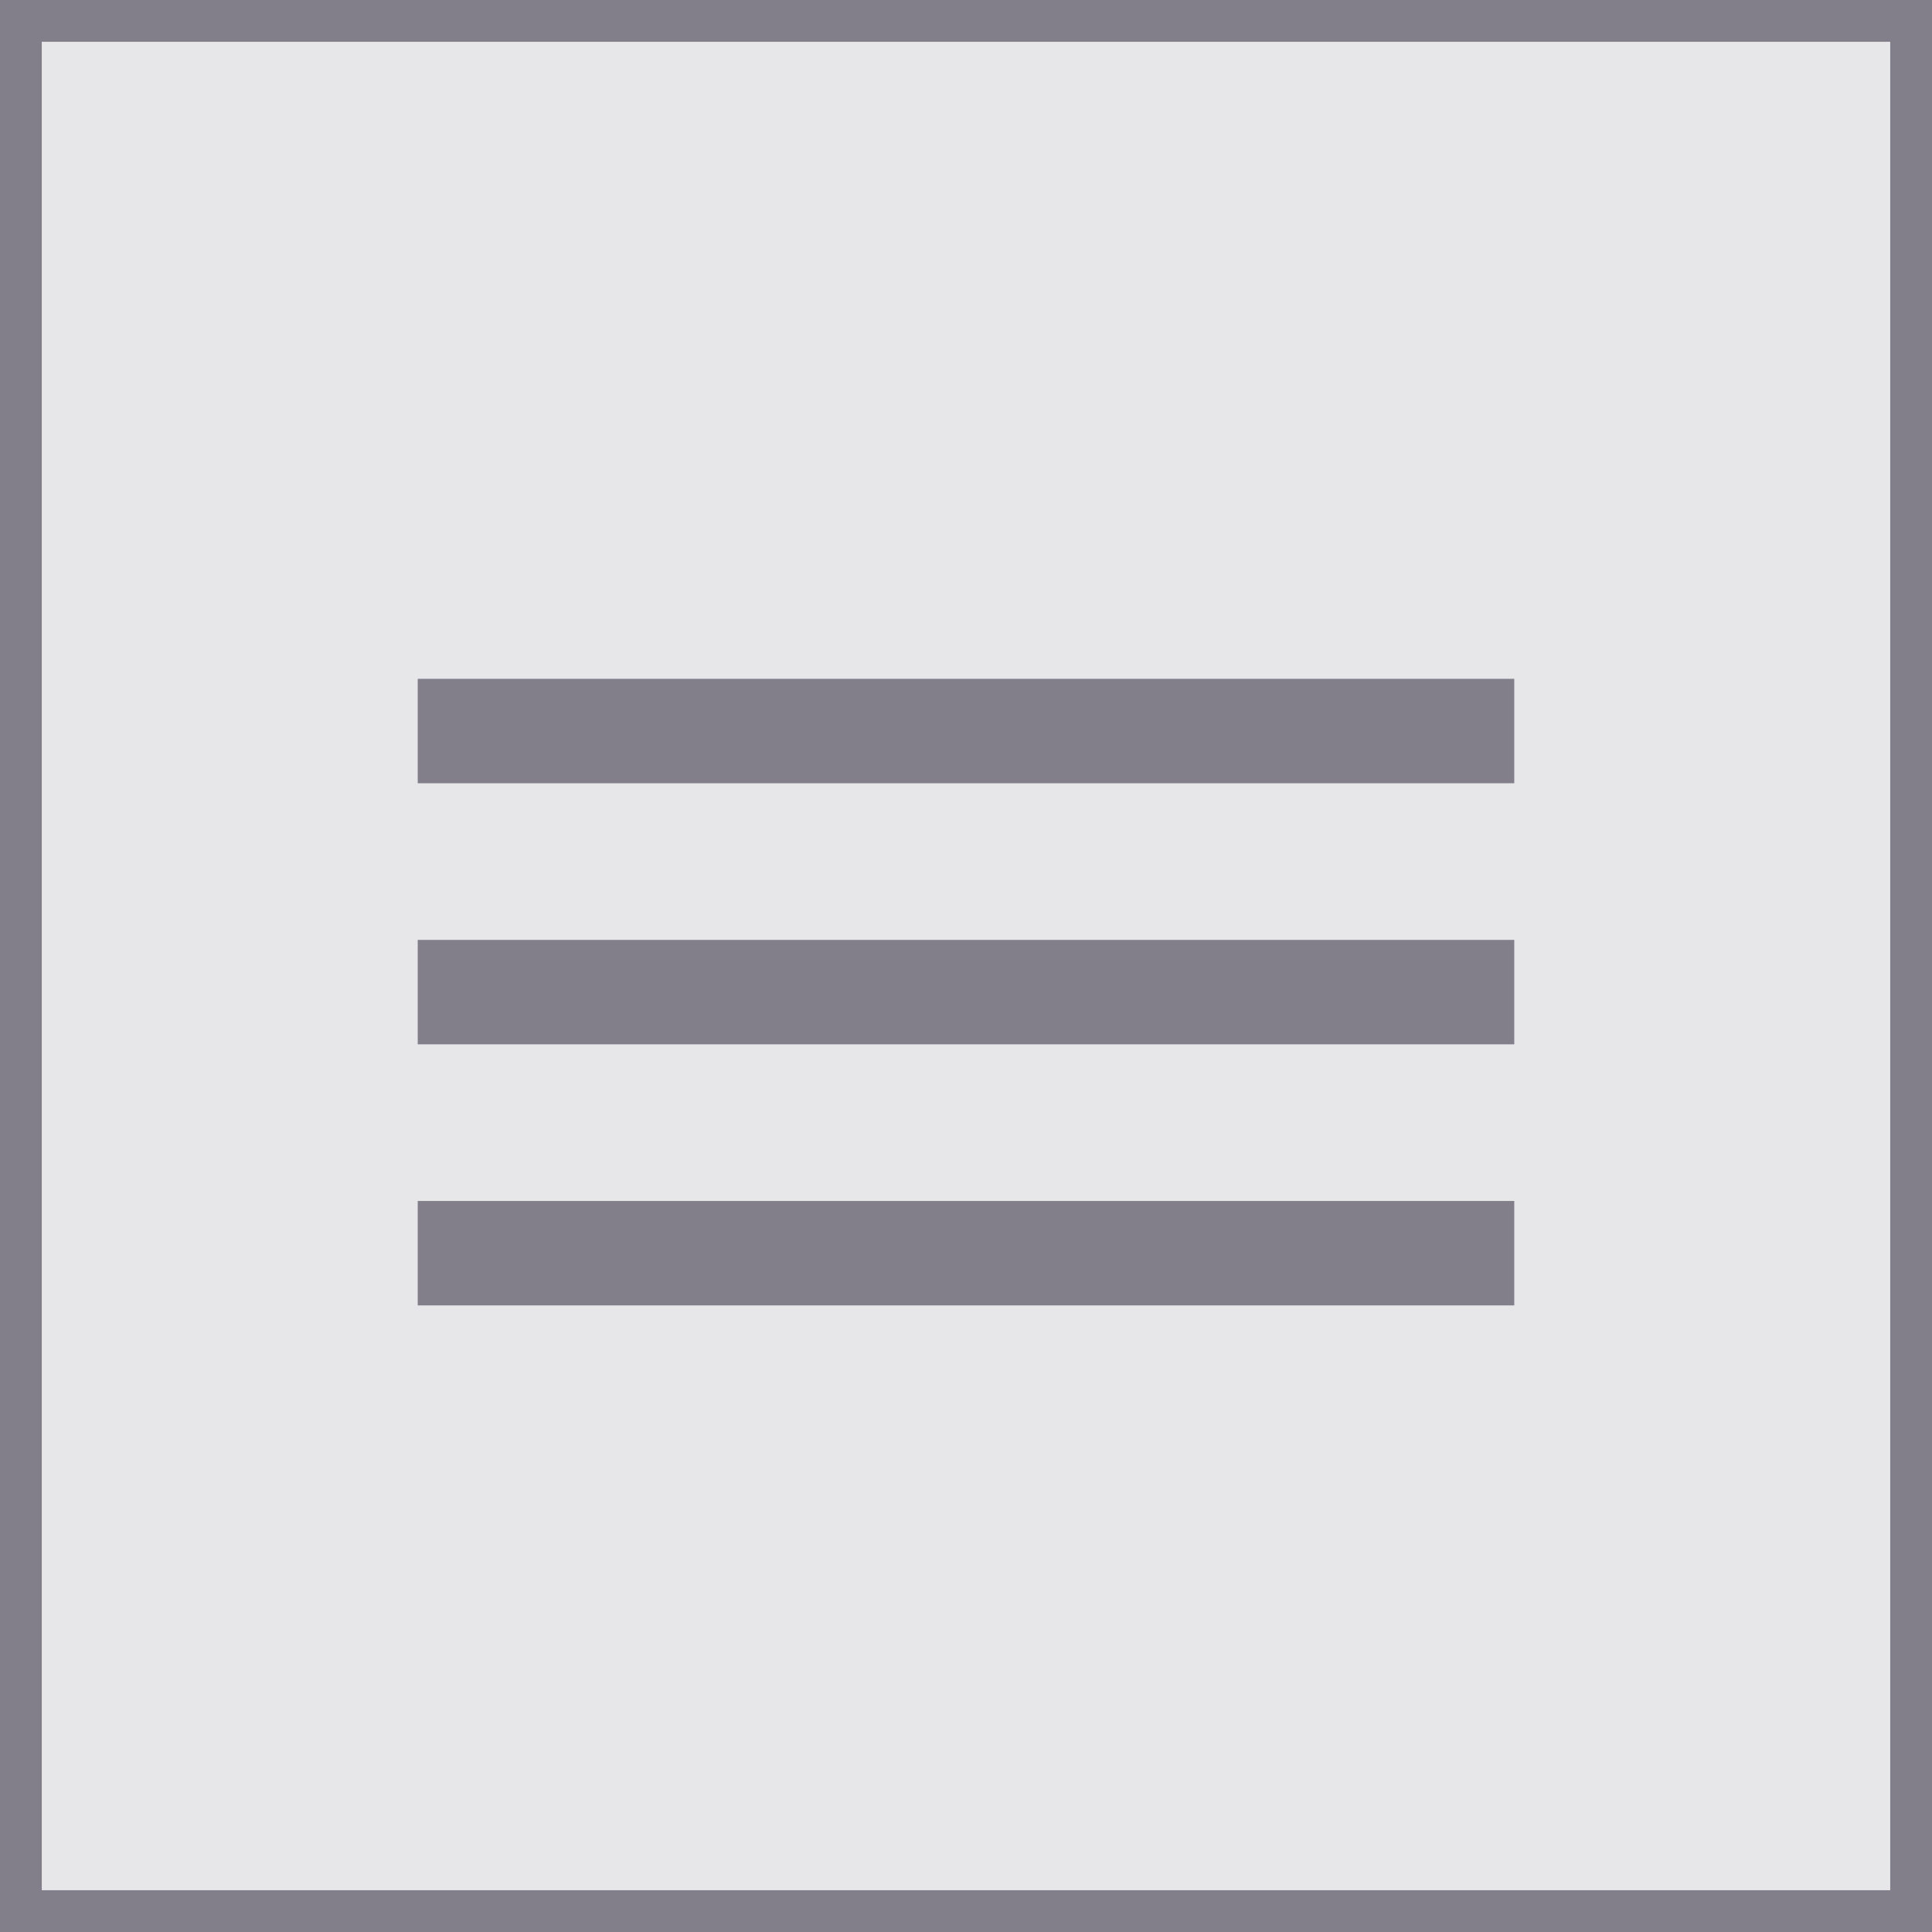
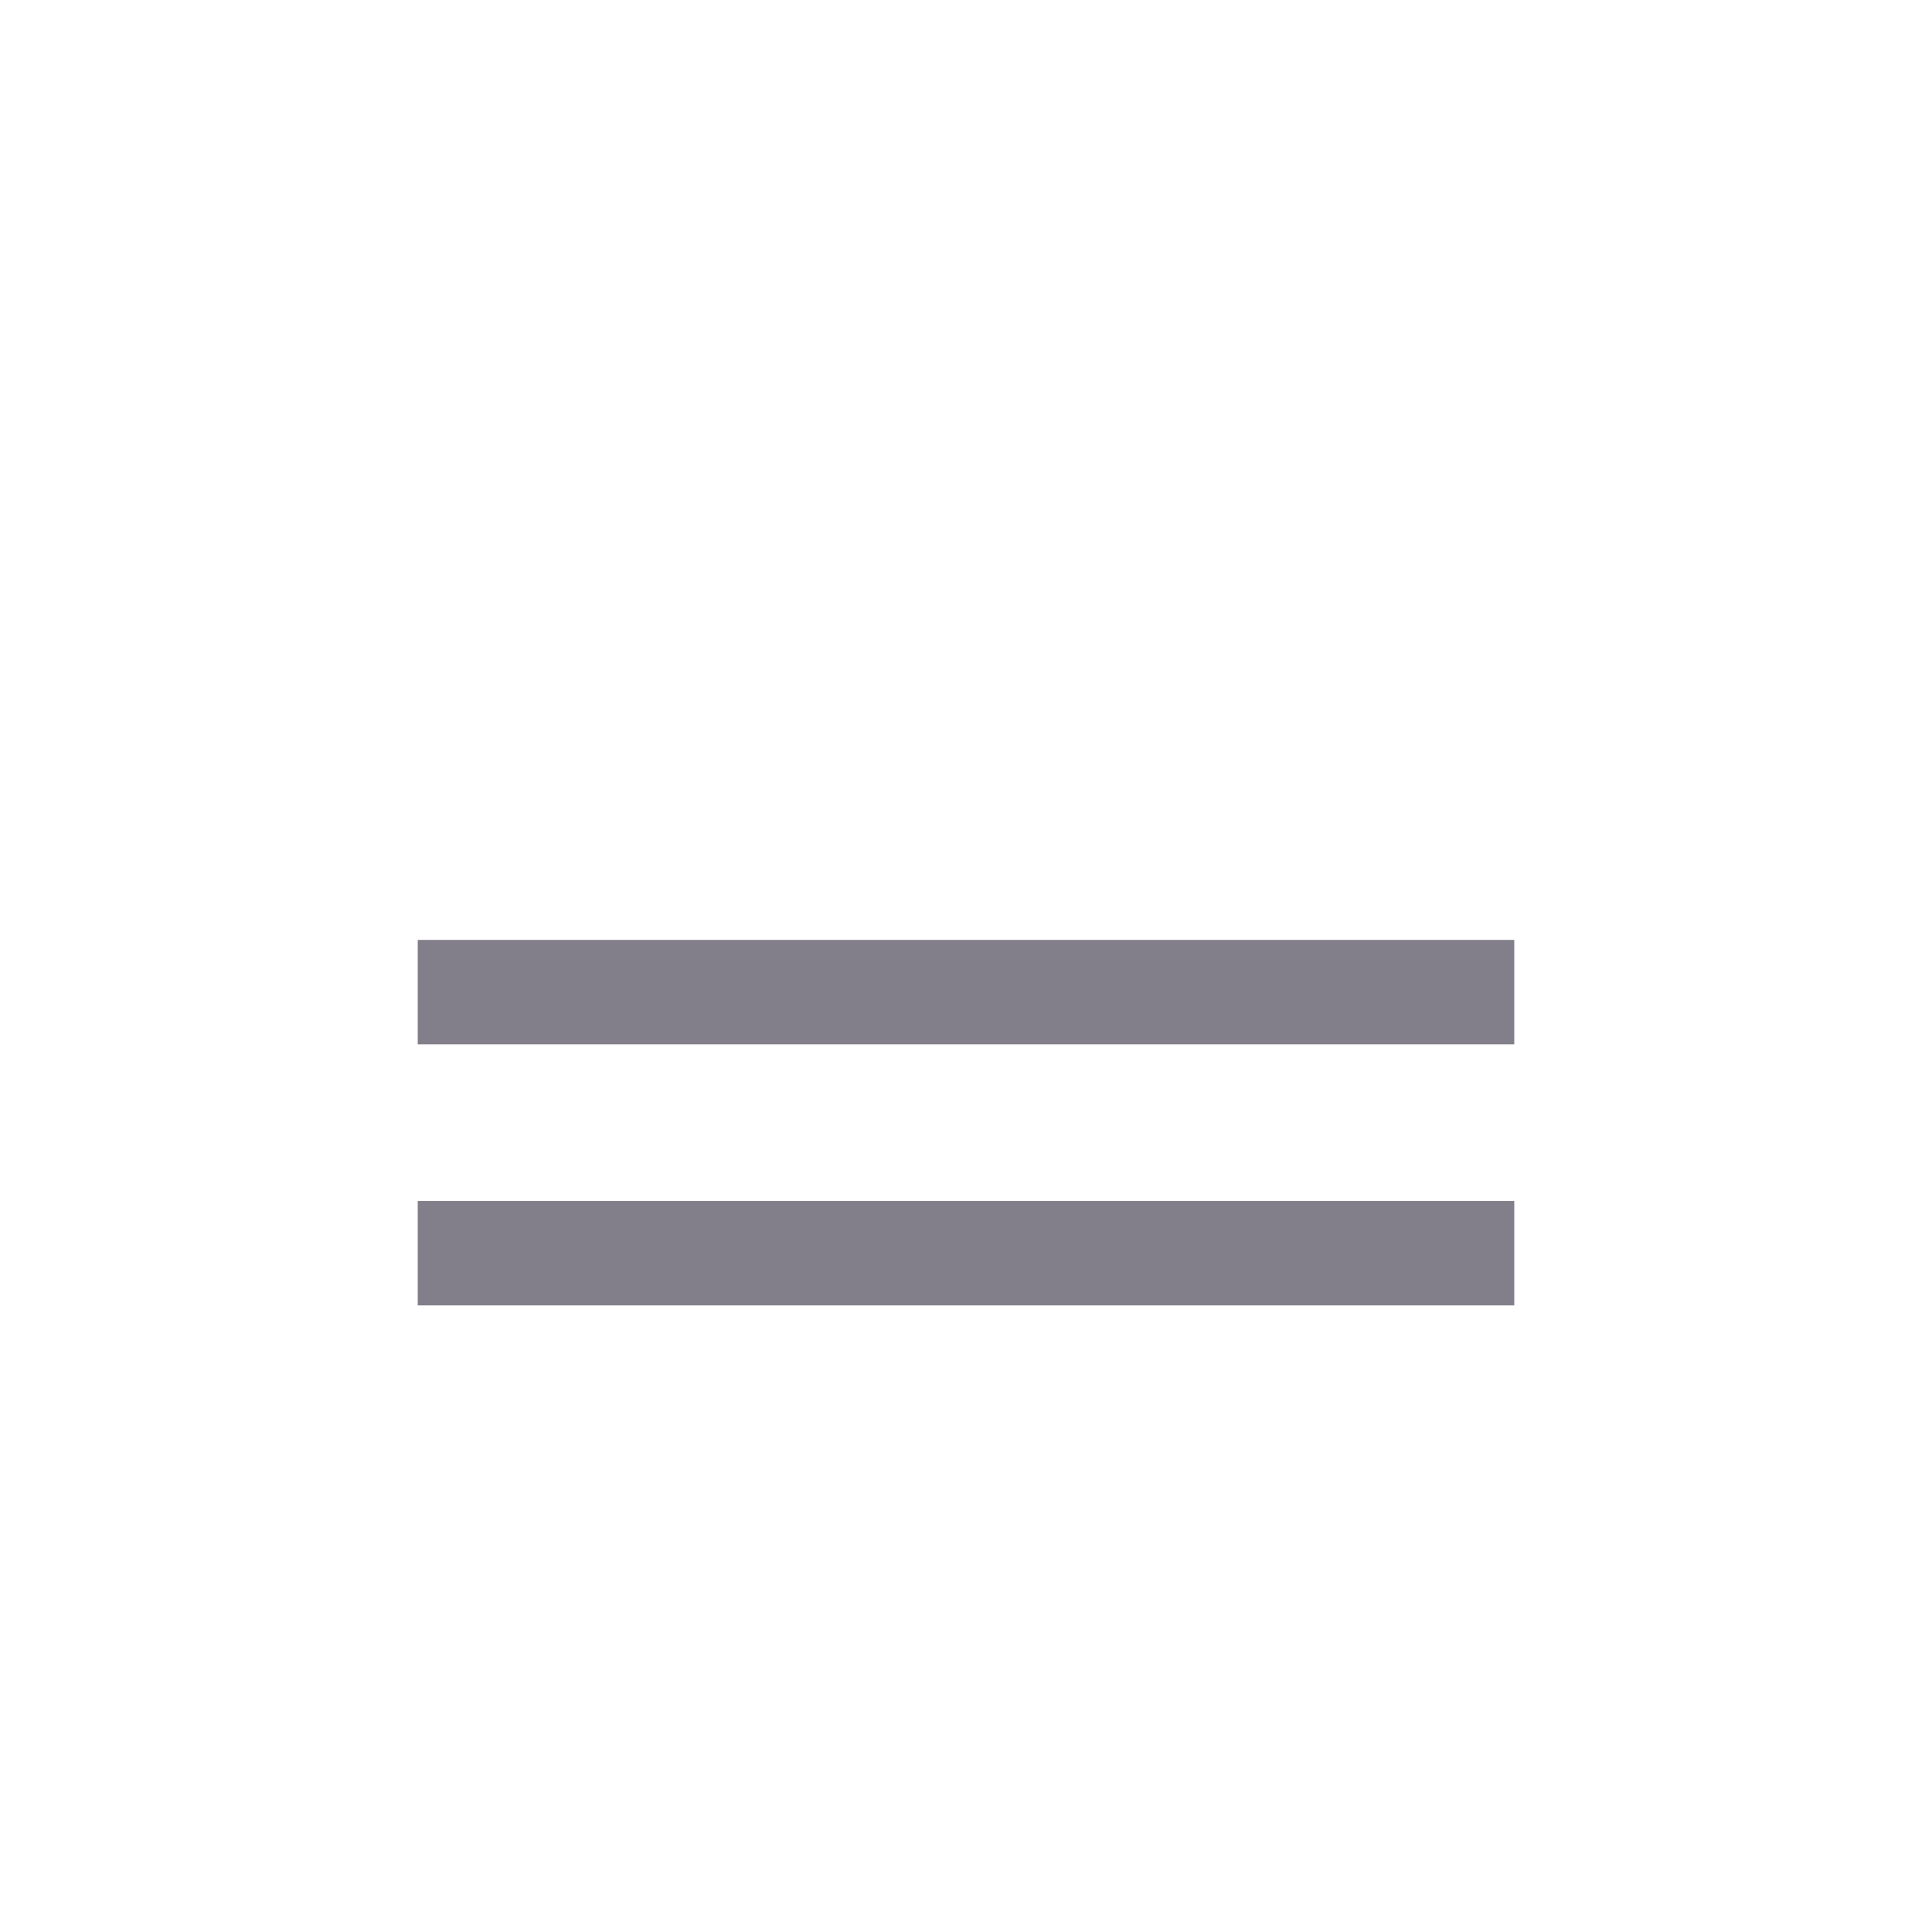
<svg xmlns="http://www.w3.org/2000/svg" width="37" height="37" viewBox="0 0 37 37" fill="none">
-   <rect x="0.4" y="0.4" width="36.2" height="36.2" fill="#E7E7E9" stroke="#827F8A" stroke-width="0.8" />
-   <rect x="8" y="13" width="21" height="2" fill="#827F8A" />
  <rect x="8" y="18" width="21" height="2" fill="#827F8A" />
  <rect x="8" y="23" width="21" height="2" fill="#827F8A" />
</svg>